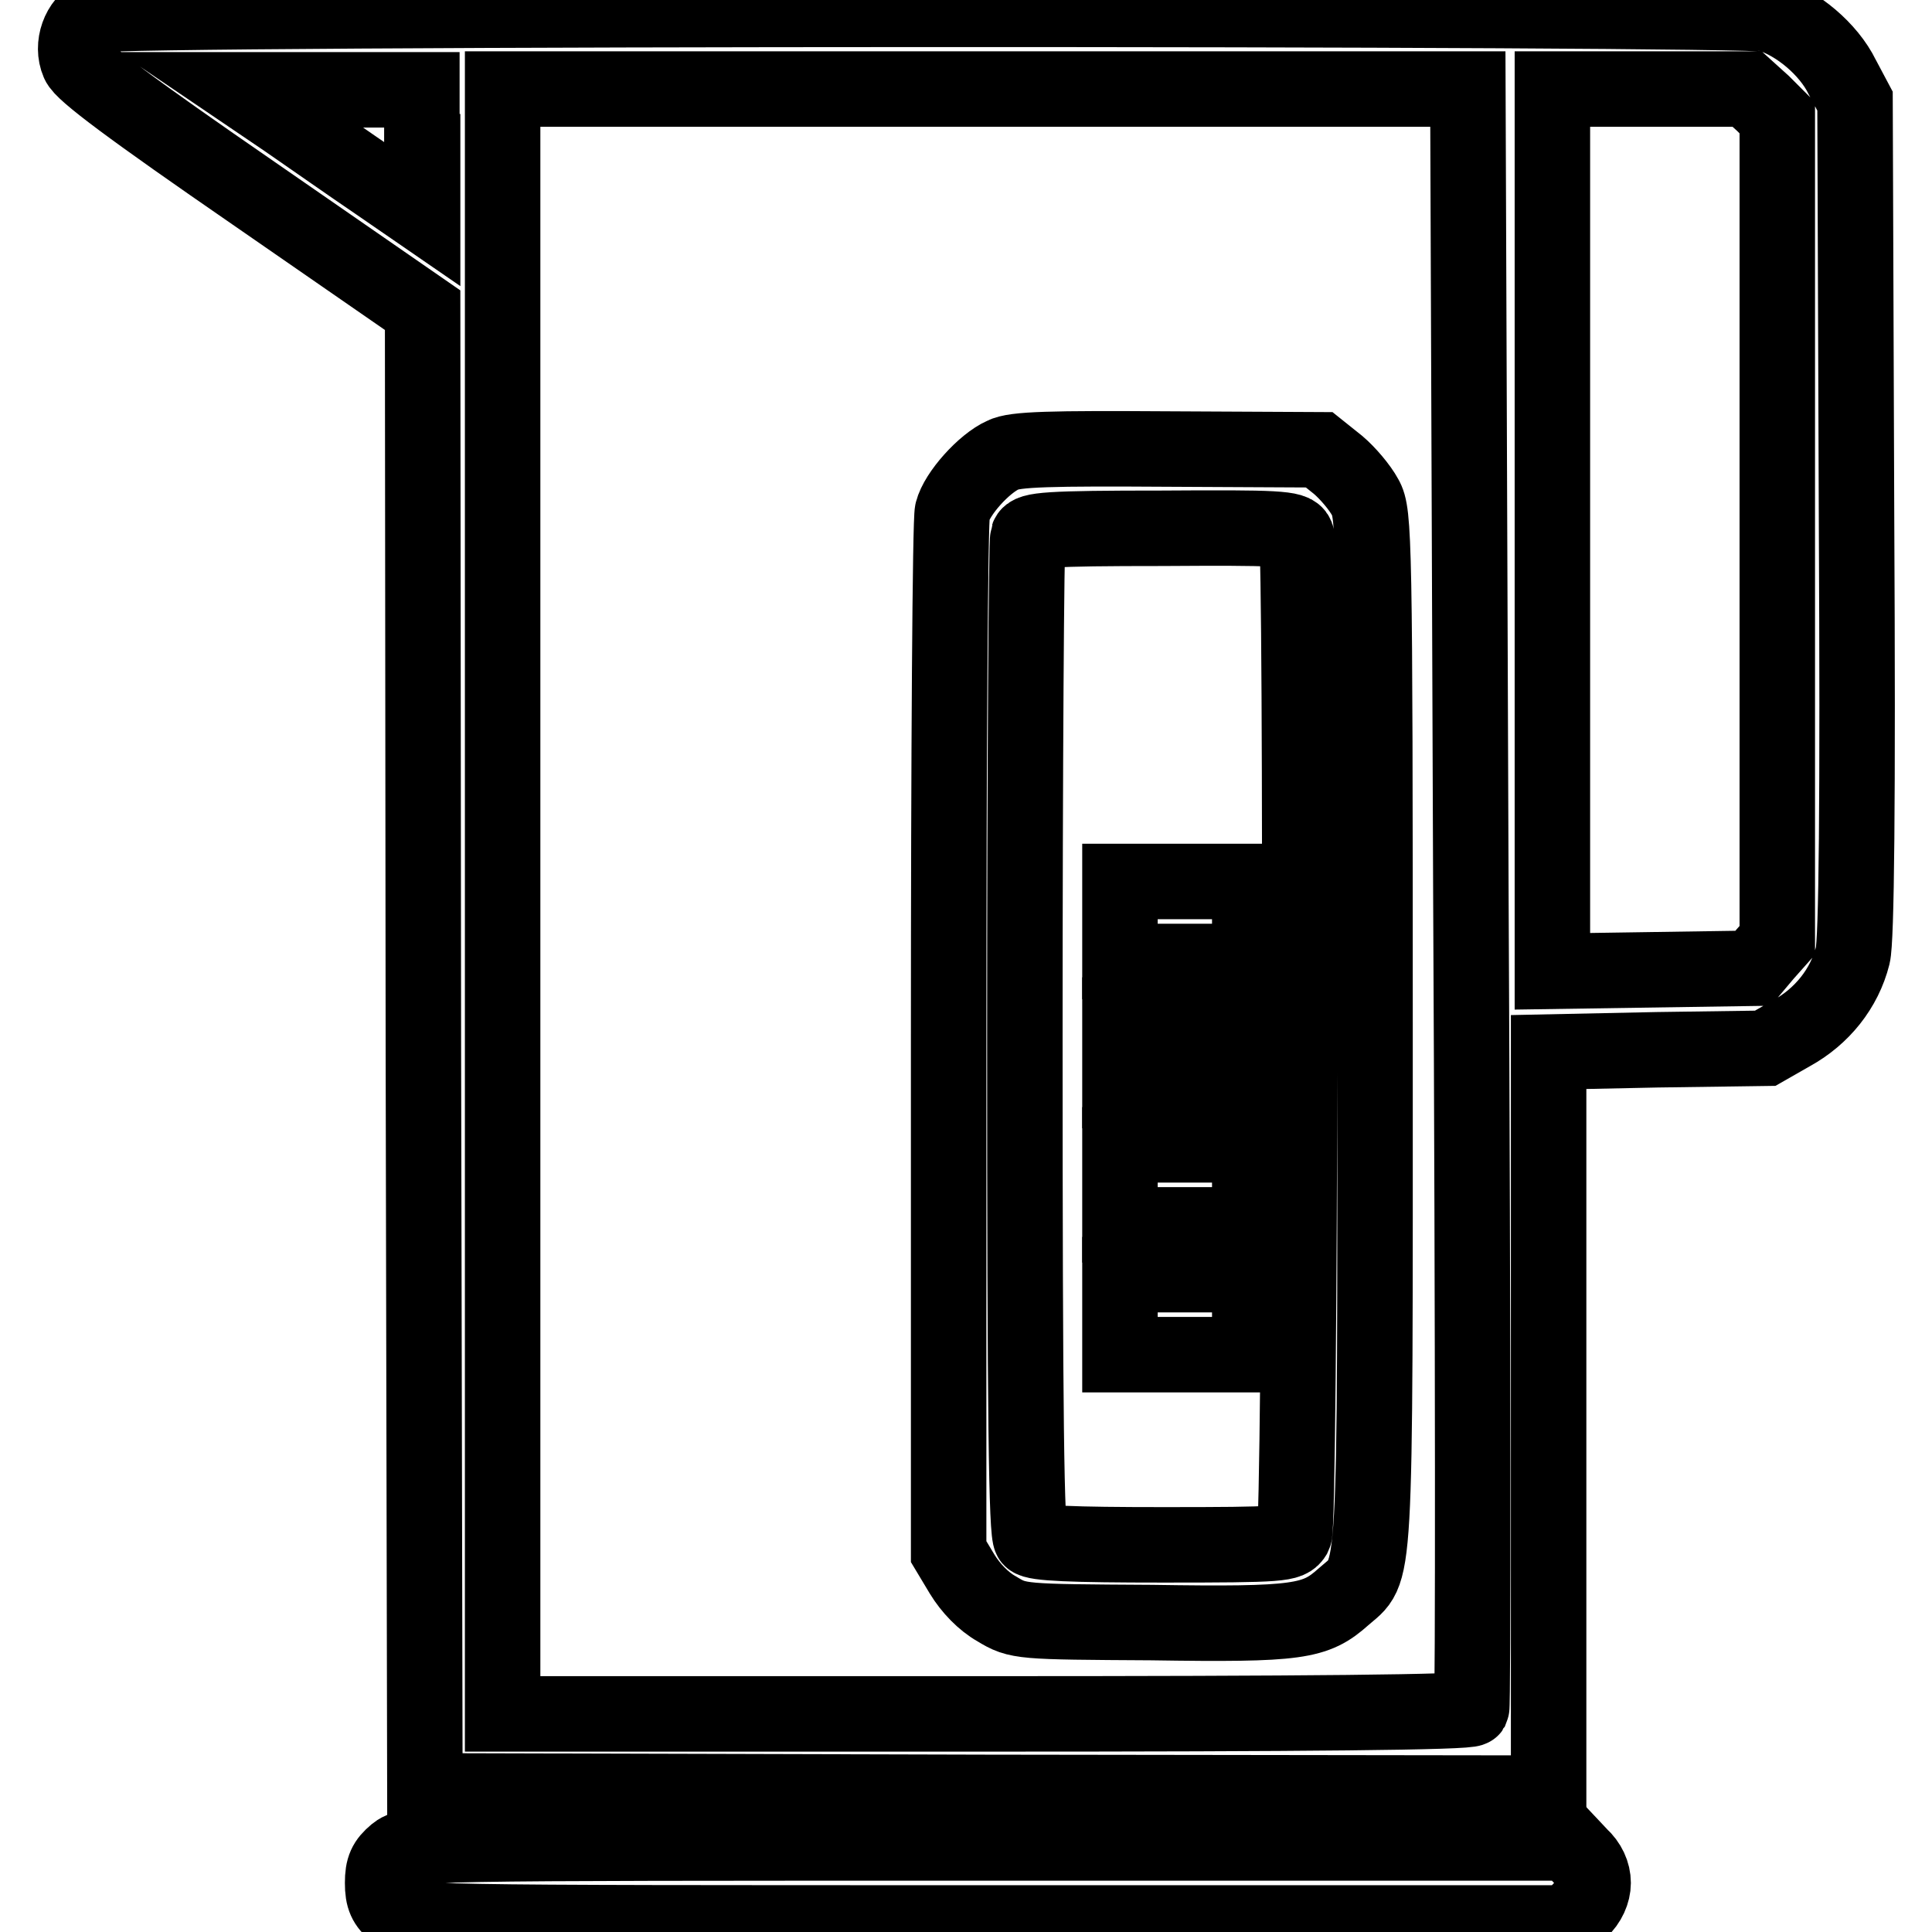
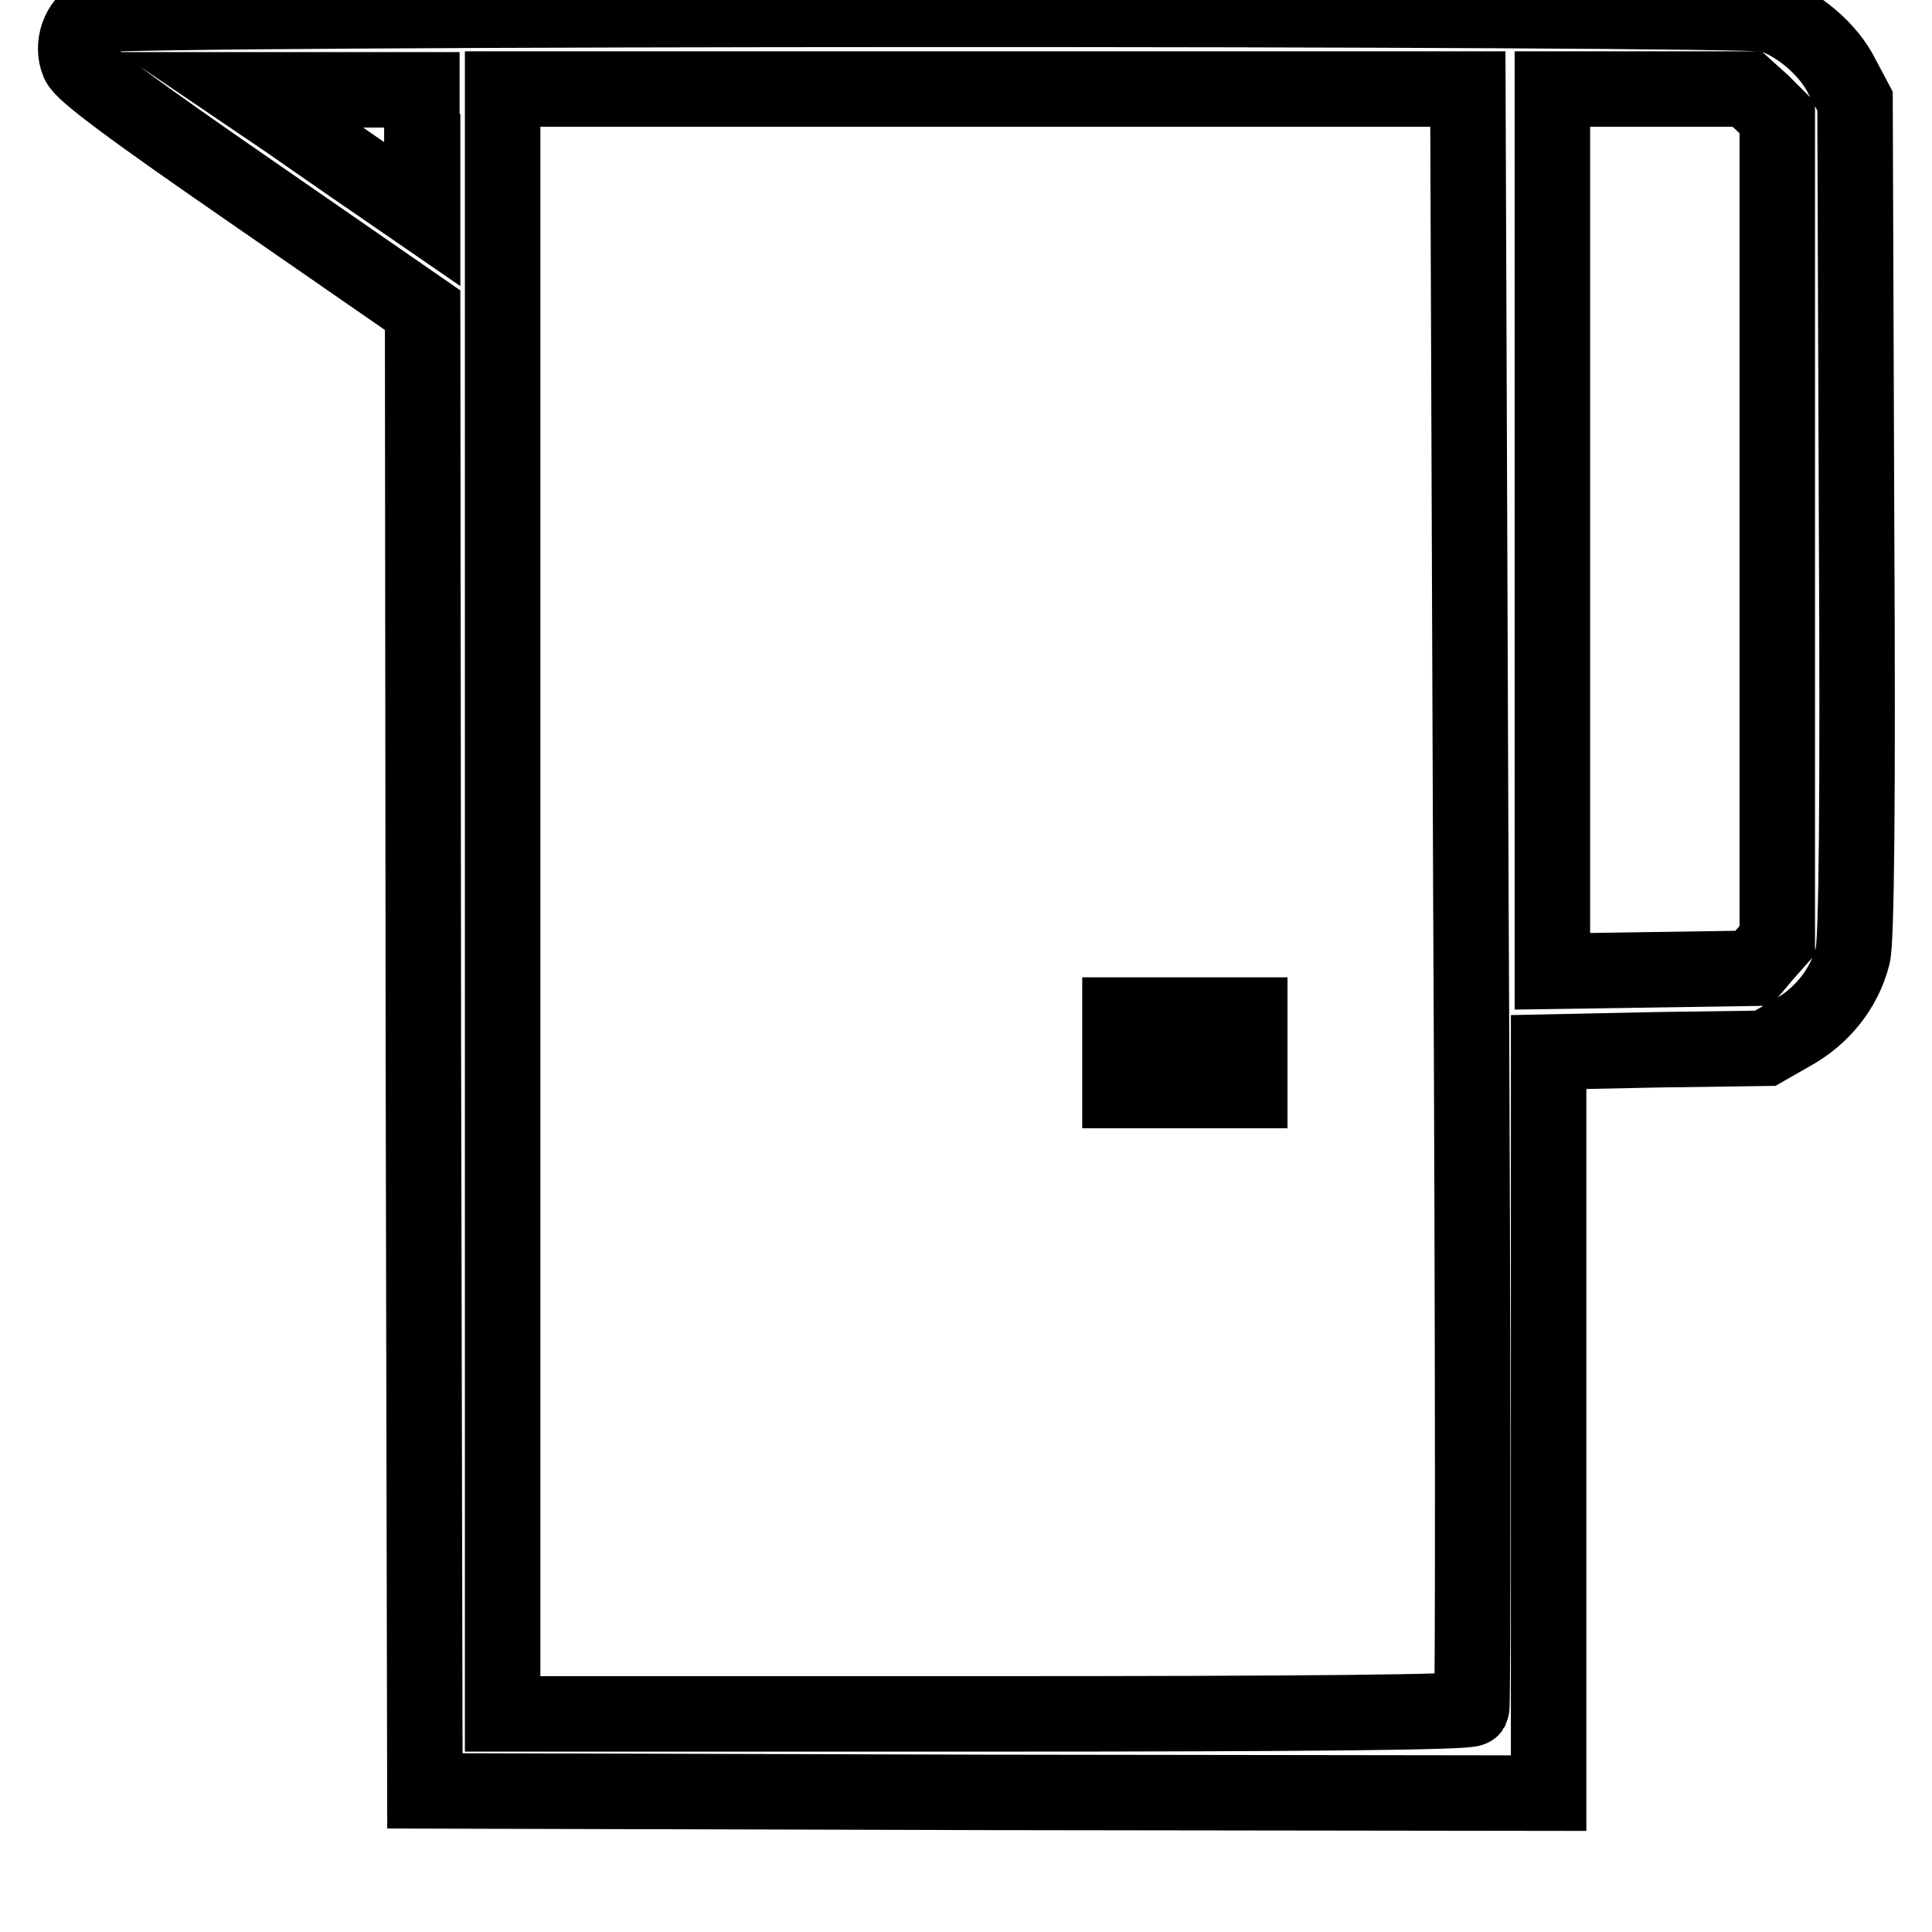
<svg xmlns="http://www.w3.org/2000/svg" version="1.1" x="0px" y="0px" viewBox="0 0 256 256" enable-background="new 0 0 256 256" xml:space="preserve">
  <g>
    <g>
      <g>
        <path stroke-width="10" fill-opacity="0" stroke="#000000" d="M12.6,2c-2.1,1-3.2,4-2.2,6.3c0.5,1.3,7.1,6.2,23.2,17.3L56,41.1l0.1,98.1l0.2,98.1l74.5,0.2l74.4,0.1v-49.1v-49.1l14.4-0.3l14.3-0.2l3.5-2c4-2.2,7-5.9,8.1-10.3c0.5-2,0.7-19.9,0.5-58l-0.2-55.2l-1.7-3.2c-1.8-3.7-6-7.2-9.7-8.3C230.9,1,14.6,1,12.6,2z M56,20.1v8.3l-6.1-4.2c-3.4-2.3-8.8-6.1-12-8.3l-5.9-4h11.9h12V20.1z M194.9,118.8c0.3,58.8,0.3,107.2,0.1,107.6c-0.3,0.5-22.2,0.7-64.4,0.7h-64V119.4V11.8h63.9h64L194.9,118.8z M233.6,13.7l1.9,1.9v54.5v54.5l-1.6,1.8l-1.6,1.9l-13.3,0.2l-13.3,0.2V70.3V11.8h12.9h12.9L233.6,13.7z" />
-         <path stroke-width="10" fill-opacity="0" stroke="#000000" d="M132.9,60.3c-2.5,1.1-6.1,5.1-6.7,7.5c-0.3,1-0.5,32.3-0.5,69.8v68l1.8,3c1.1,1.8,2.8,3.6,4.6,4.6c2.8,1.7,3.1,1.7,20.5,1.8c19.5,0.3,21.7-0.1,25.4-3.4c4.4-3.9,4.2,0.5,4.2-74.9c0-65.5-0.1-68.7-1.3-70.8c-0.7-1.3-2.3-3.2-3.6-4.3l-2.5-2l-19.9-0.1C139.3,59.4,134.4,59.5,132.9,60.3z M171.8,71c0.7,1.9,0.5,131-0.3,132.4c-0.7,1.2-1.6,1.3-17.4,1.3c-12.1,0-16.9-0.2-17.5-0.8c-0.6-0.6-0.8-16.2-0.8-66.3c0-36,0.2-66,0.4-66.5c0.3-0.9,2.6-1.1,17.8-1.1C169.2,69.9,171.4,70,171.8,71z" />
-         <path stroke-width="10" fill-opacity="0" stroke="#000000" d="M148.4,122.1v5.3h8.6h8.6v-5.3v-5.3H157h-8.6V122.1z" />
        <path stroke-width="10" fill-opacity="0" stroke="#000000" d="M148.4,139.5v5h8.6h8.6v-5v-5H157h-8.6V139.5z" />
-         <path stroke-width="10" fill-opacity="0" stroke="#000000" d="M148.4,157v5.3h8.6h8.6V157v-5.3H157h-8.6V157z" />
-         <path stroke-width="10" fill-opacity="0" stroke="#000000" d="M148.4,174.2v5.3h8.6h8.6v-5.3v-5.3H157h-8.6V174.2z" />
-         <path stroke-width="10" fill-opacity="0" stroke="#000000" d="M52.4,245.6c-1.3,1.1-1.7,1.9-1.7,3.9s0.4,2.8,1.7,3.9c1.8,1.4,1.8,1.4,78.6,1.4h76.8l1.6-1.7c1.1-1,1.7-2.4,1.7-3.6c0-1.3-0.6-2.6-1.7-3.6l-1.6-1.7H131C54.2,244.2,54.2,244.2,52.4,245.6z" />
      </g>
    </g>
  </g>
</svg>